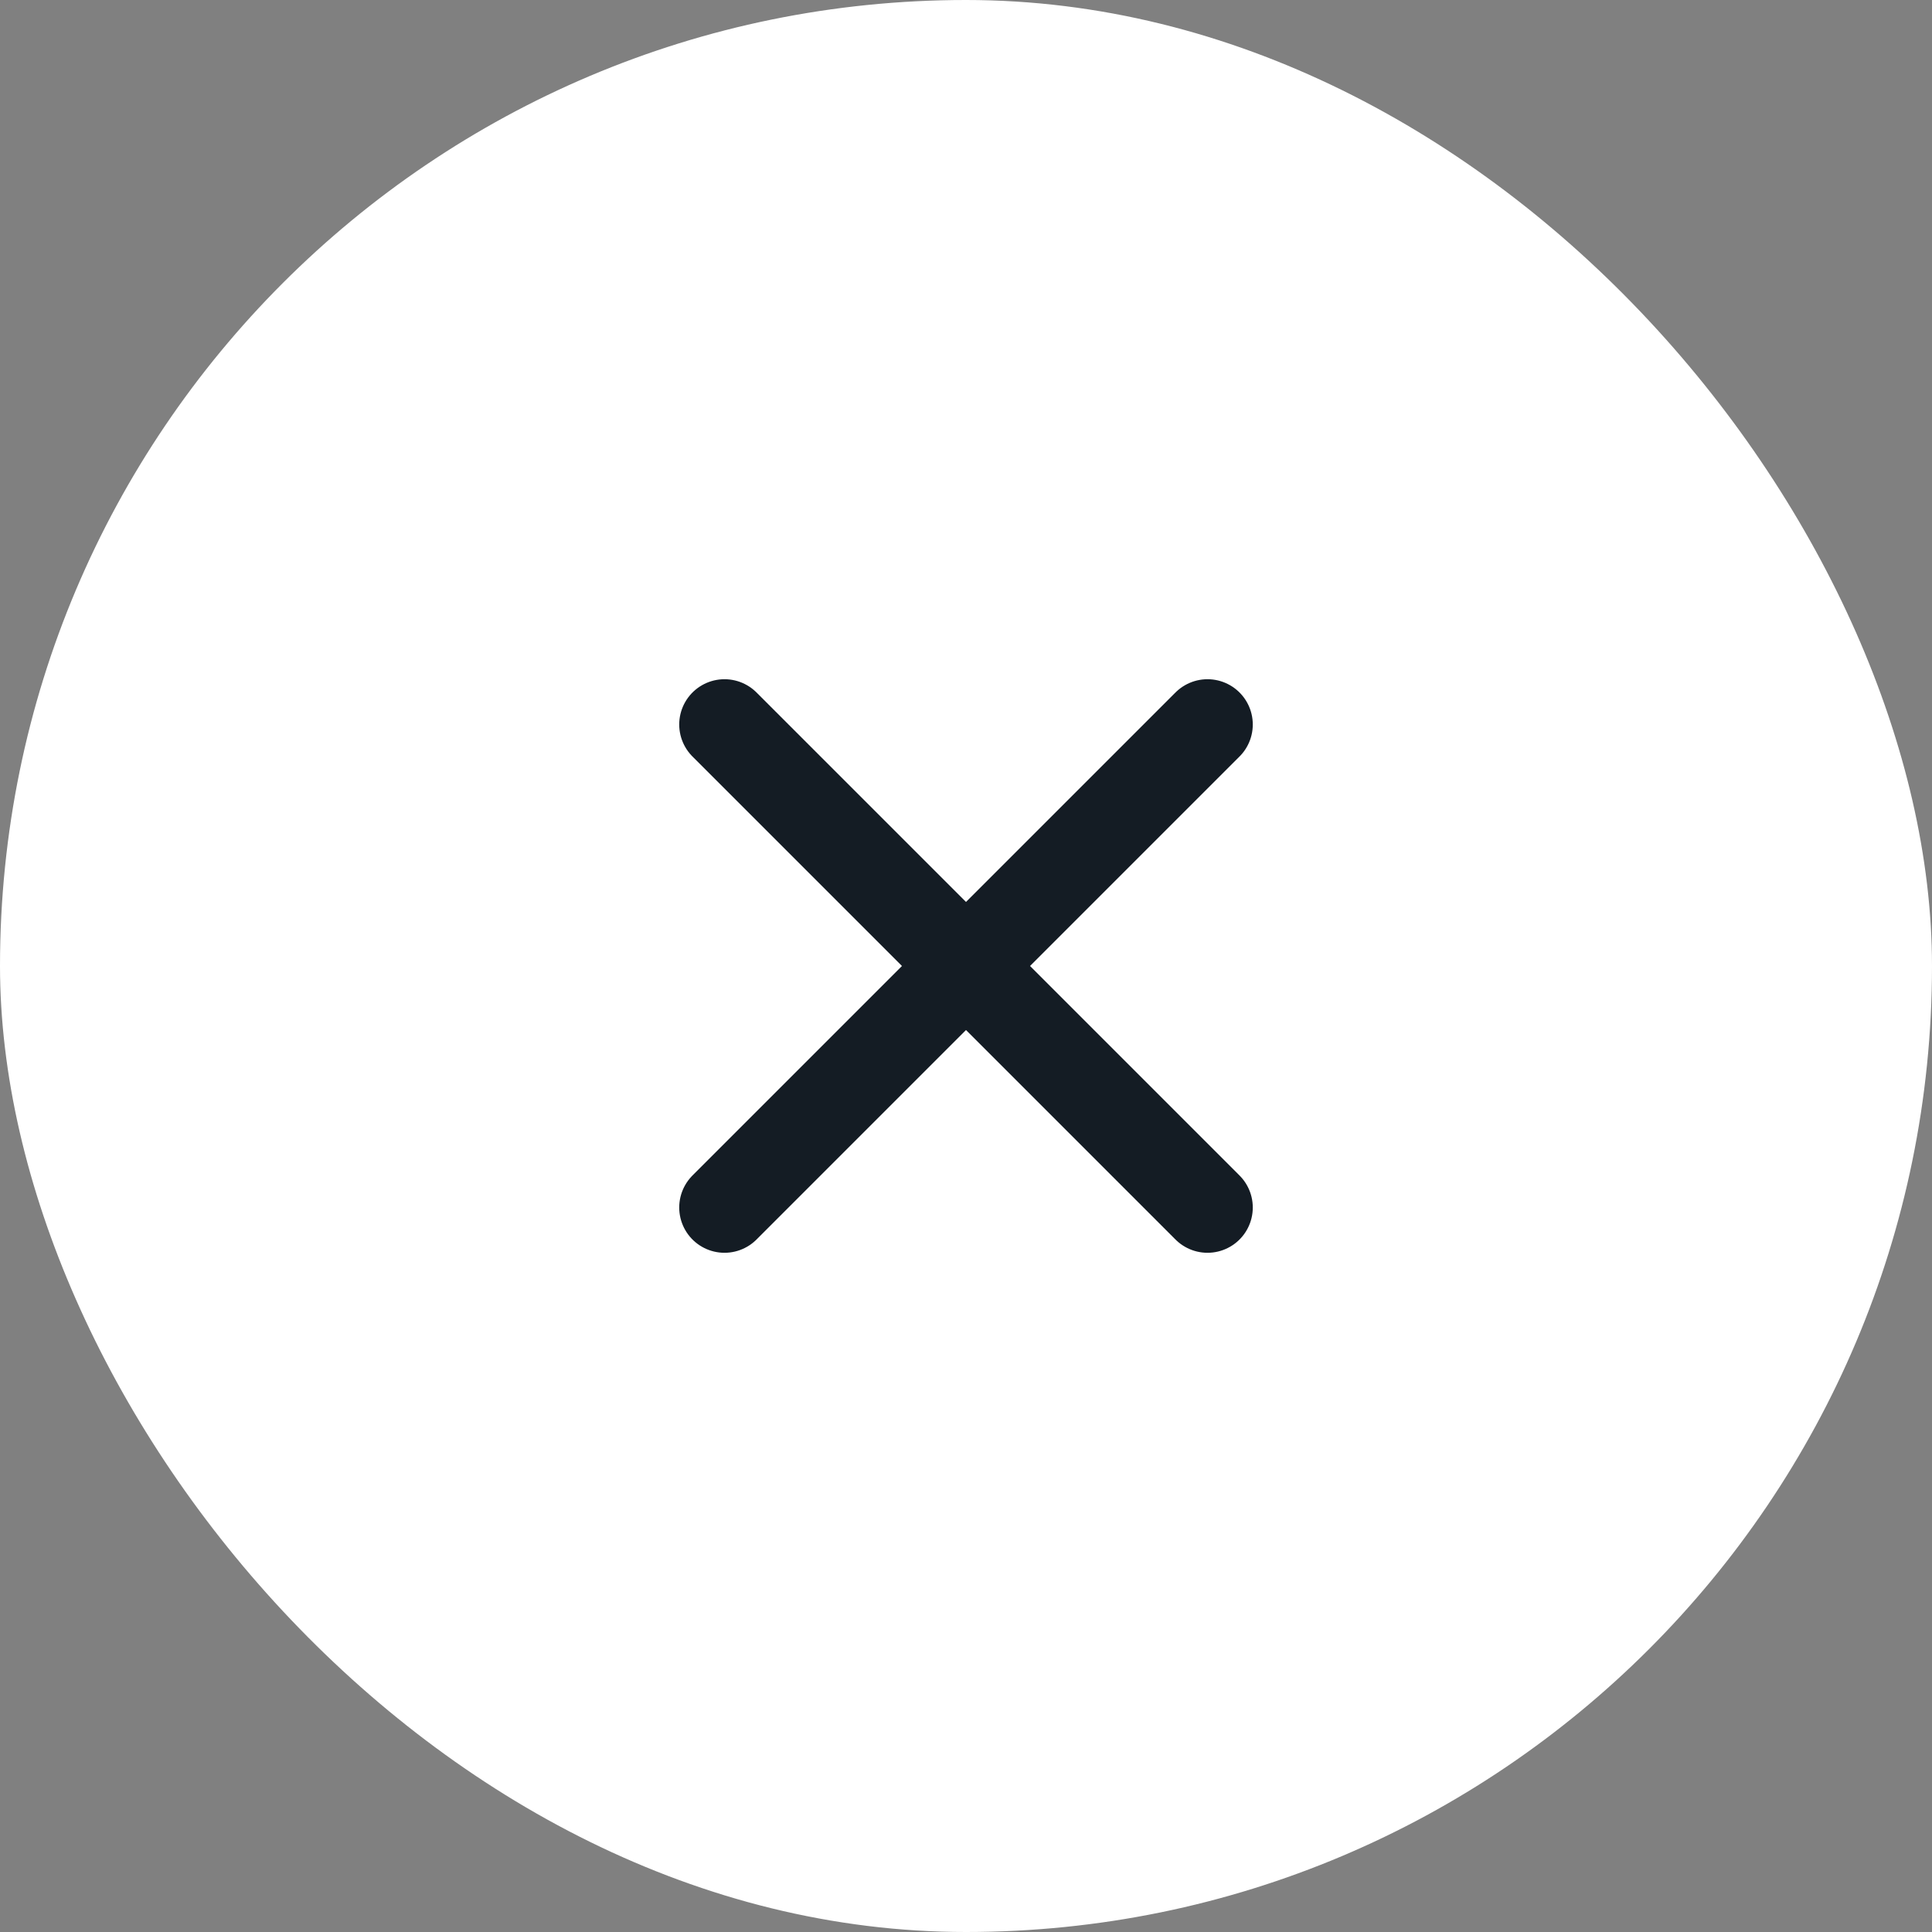
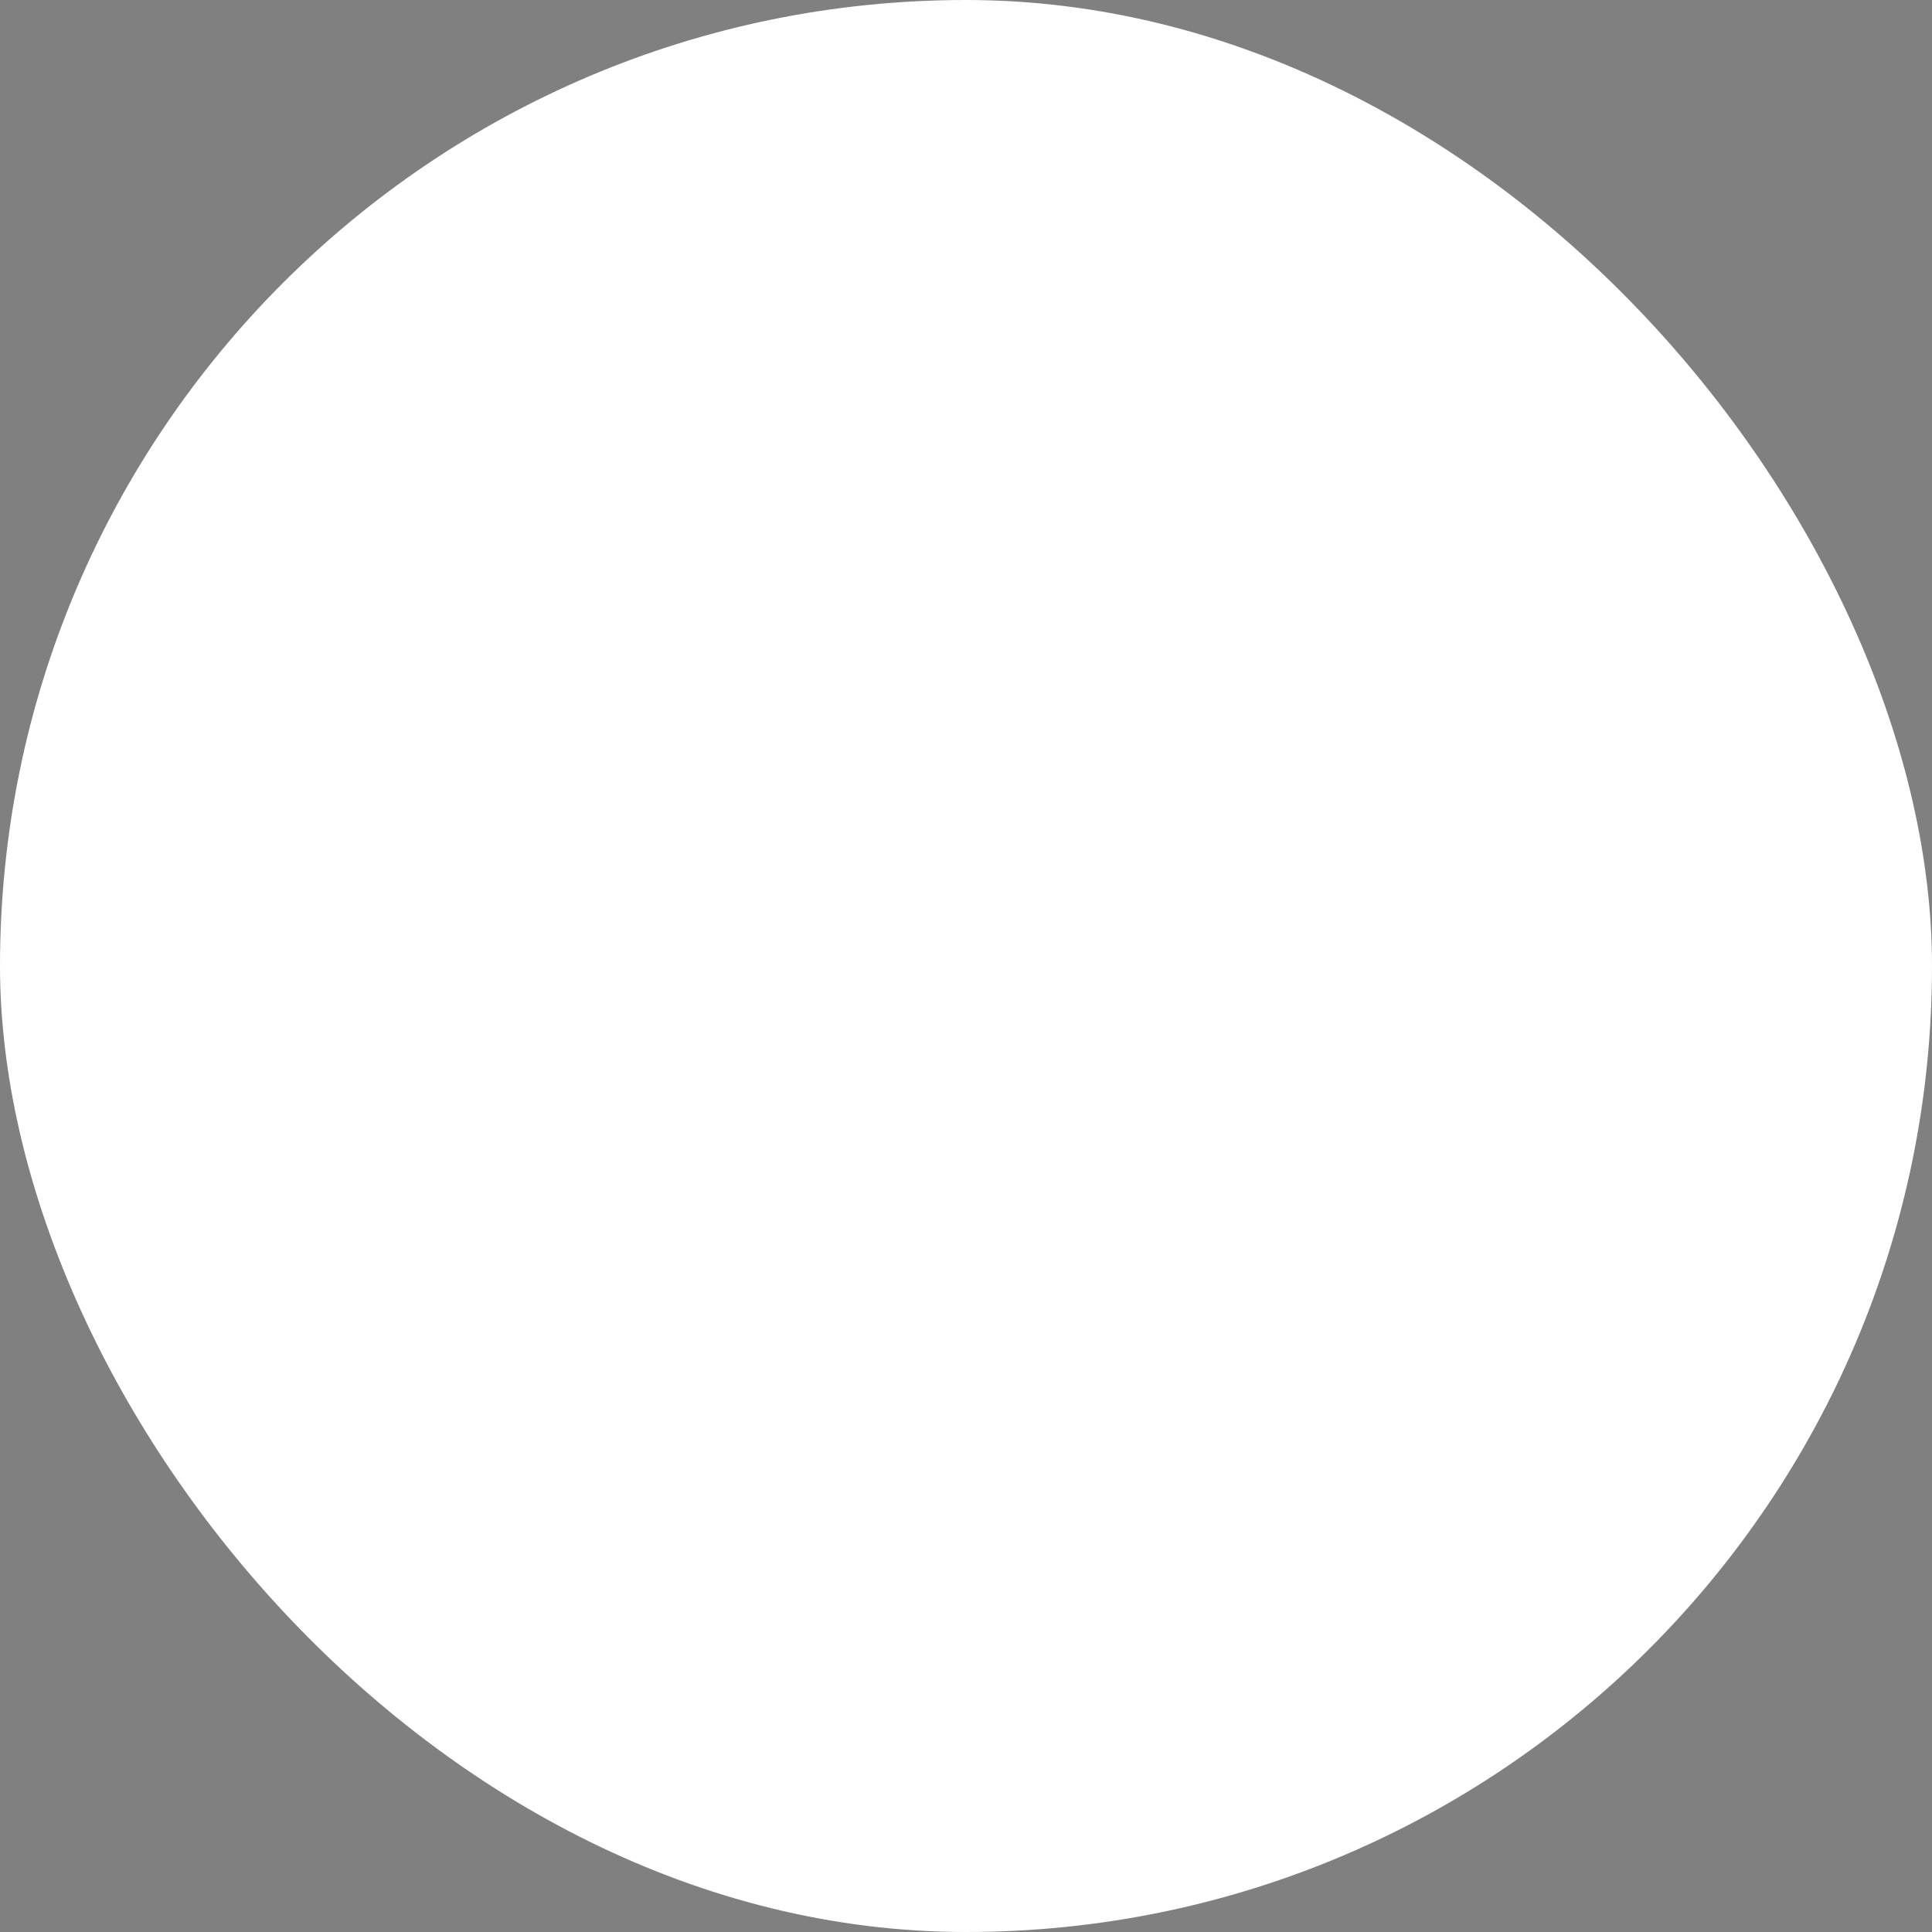
<svg xmlns="http://www.w3.org/2000/svg" width="32" height="32" viewBox="0 0 32 32" fill="none">
  <rect x="0" y="0" width="32" height="32" fill="#808080" stroke="none" />
  <rect width="32" height="32" rx="16" fill="white" />
-   <path d="M12 12L20 20M20 12L12 20" stroke="#141C24" stroke-width="1.5" stroke-linecap="round" stroke-linejoin="round" />
</svg>